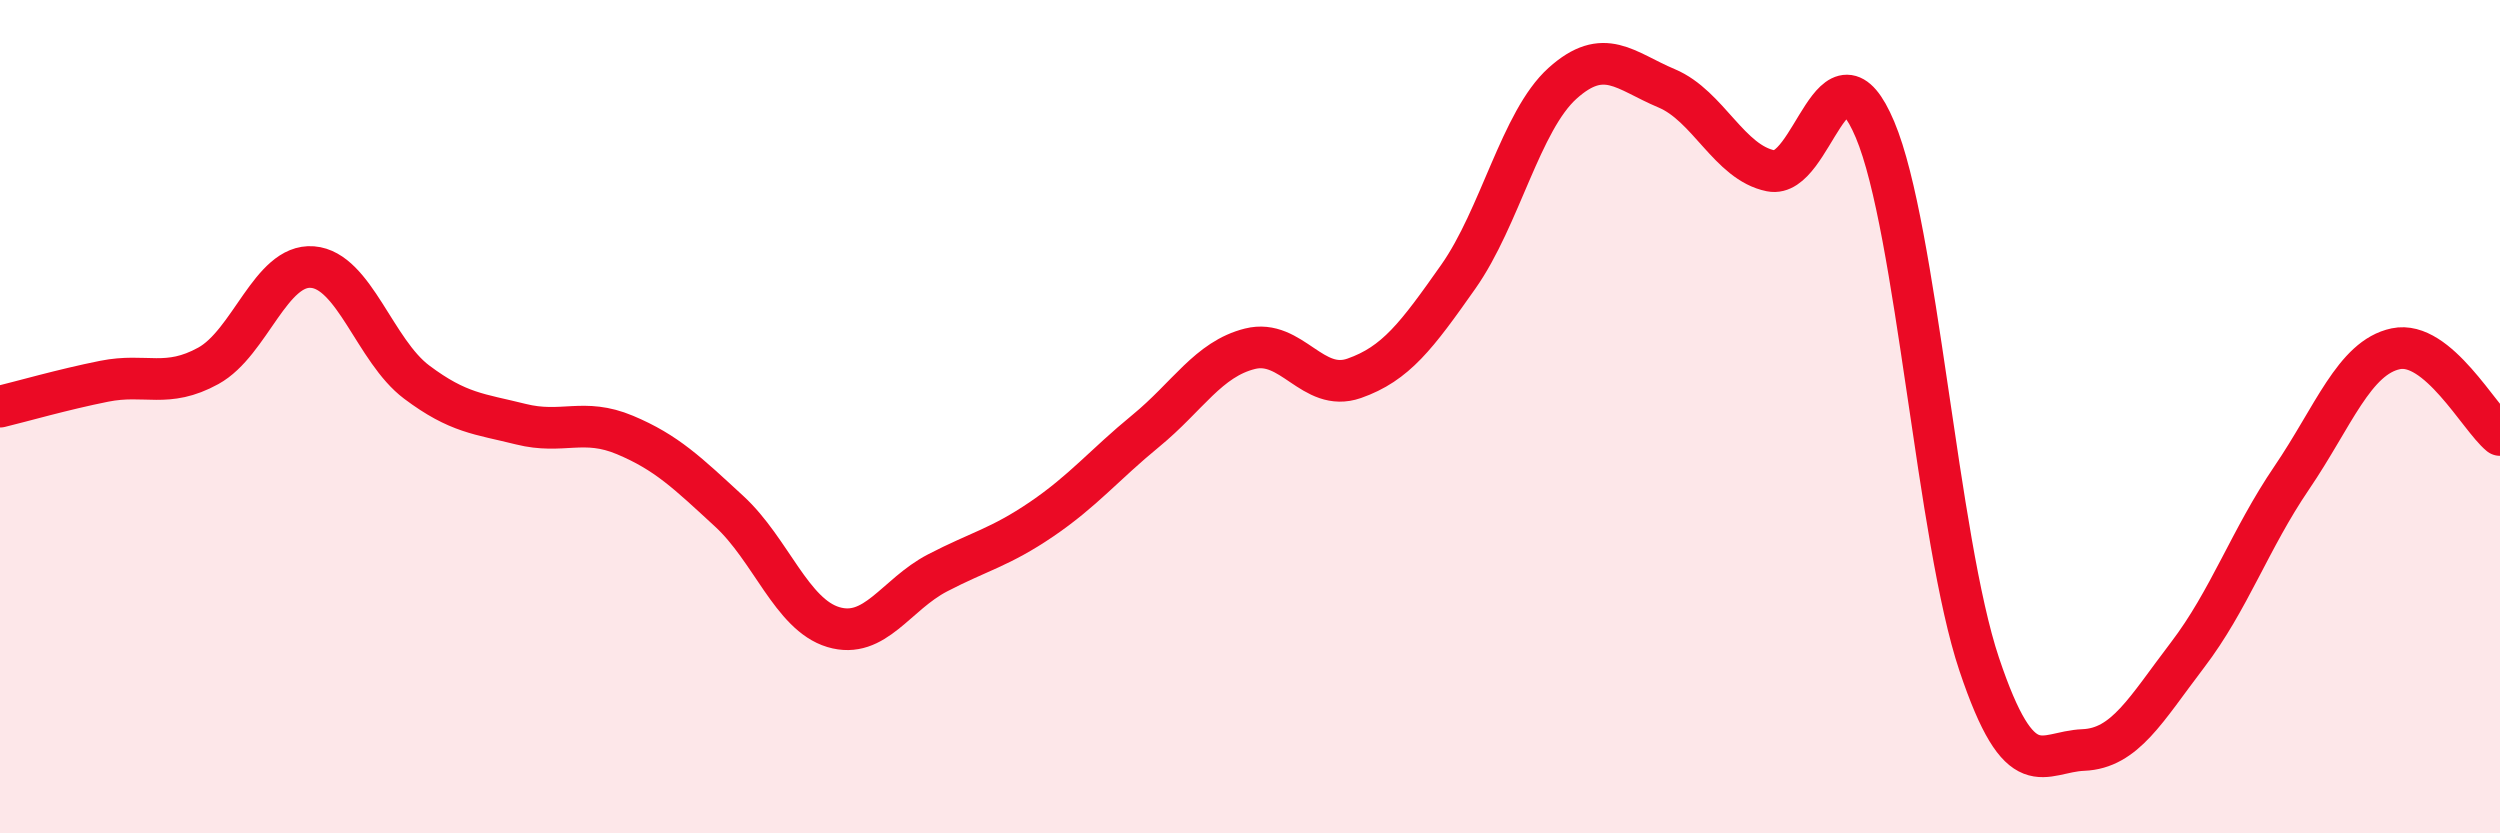
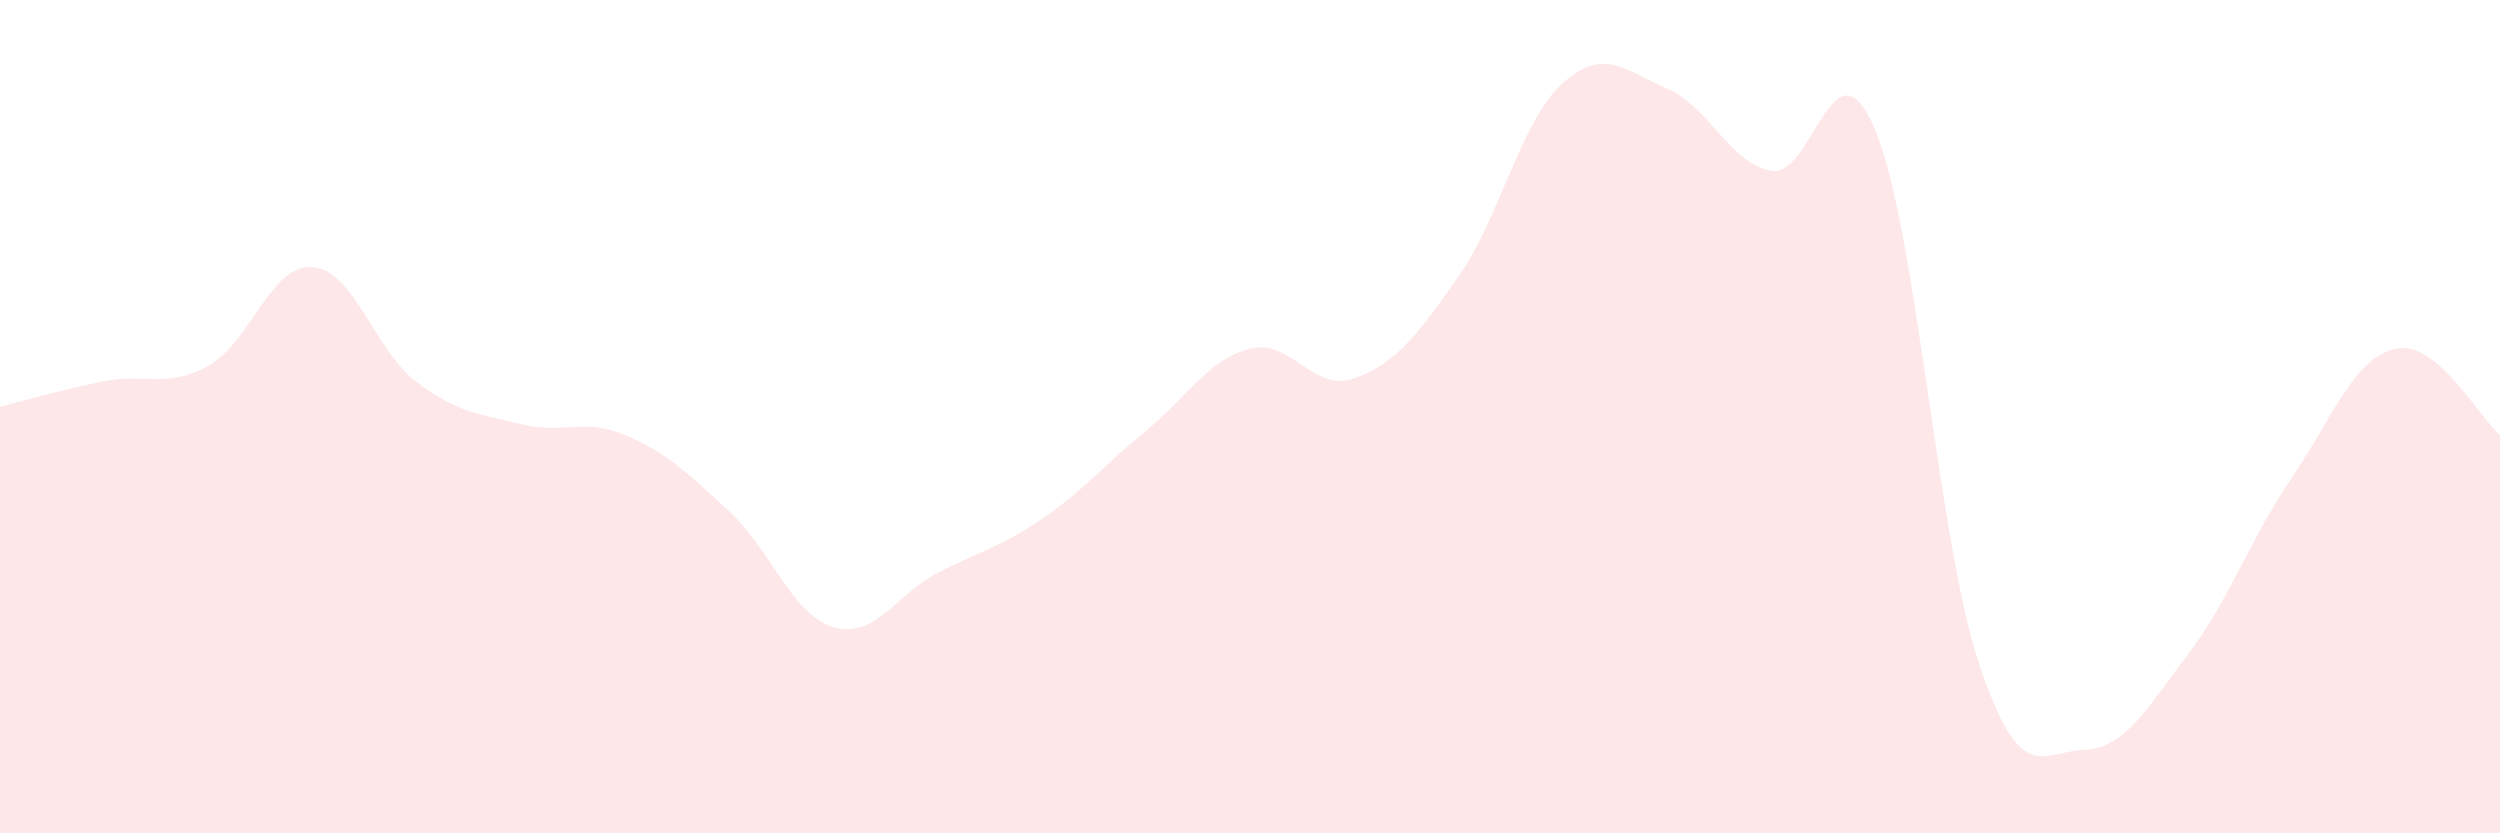
<svg xmlns="http://www.w3.org/2000/svg" width="60" height="20" viewBox="0 0 60 20">
  <path d="M 0,9.76 C 0.5,9.64 1.5,9.35 2.5,9.15 C 3.5,8.95 4,9.33 5,8.78 C 6,8.23 6.5,6.33 7.5,6.41 C 8.5,6.49 9,8.42 10,9.17 C 11,9.92 11.5,9.93 12.5,10.18 C 13.5,10.43 14,10.02 15,10.44 C 16,10.86 16.5,11.35 17.5,12.27 C 18.5,13.19 19,14.75 20,15.05 C 21,15.35 21.5,14.27 22.5,13.75 C 23.5,13.23 24,13.14 25,12.46 C 26,11.78 26.5,11.16 27.5,10.34 C 28.5,9.52 29,8.62 30,8.37 C 31,8.12 31.5,9.43 32.5,9.08 C 33.5,8.73 34,8.06 35,6.64 C 36,5.22 36.5,2.9 37.5,2 C 38.5,1.1 39,1.7 40,2.12 C 41,2.54 41.5,3.9 42.5,4.1 C 43.5,4.3 44,0.74 45,3.11 C 46,5.48 46.5,12.96 47.5,15.94 C 48.5,18.92 49,18.04 50,18 C 51,17.96 51.5,17.03 52.5,15.72 C 53.5,14.41 54,12.94 55,11.47 C 56,10 56.5,8.58 57.5,8.37 C 58.5,8.16 59.5,10.03 60,10.44L60 20L0 20Z" fill="#EB0A25" opacity="0.1" stroke-linecap="round" stroke-linejoin="round" />
-   <path d="M 0,9.76 C 0.5,9.64 1.5,9.35 2.5,9.15 C 3.5,8.95 4,9.33 5,8.78 C 6,8.23 6.5,6.33 7.5,6.41 C 8.5,6.49 9,8.42 10,9.17 C 11,9.92 11.5,9.93 12.5,10.18 C 13.5,10.43 14,10.02 15,10.44 C 16,10.86 16.5,11.35 17.5,12.27 C 18.5,13.19 19,14.75 20,15.05 C 21,15.35 21.5,14.27 22.5,13.75 C 23.5,13.23 24,13.14 25,12.46 C 26,11.78 26.5,11.16 27.5,10.34 C 28.5,9.52 29,8.62 30,8.37 C 31,8.12 31.5,9.43 32.5,9.08 C 33.5,8.73 34,8.06 35,6.64 C 36,5.22 36.5,2.9 37.5,2 C 38.5,1.1 39,1.7 40,2.12 C 41,2.54 41.5,3.9 42.5,4.1 C 43.5,4.3 44,0.74 45,3.11 C 46,5.48 46.5,12.96 47.5,15.94 C 48.5,18.92 49,18.04 50,18 C 51,17.96 51.5,17.03 52.5,15.72 C 53.5,14.41 54,12.94 55,11.47 C 56,10 56.5,8.58 57.5,8.37 C 58.5,8.16 59.5,10.03 60,10.44" stroke="#EB0A25" stroke-width="1" fill="none" stroke-linecap="round" stroke-linejoin="round" />
</svg>